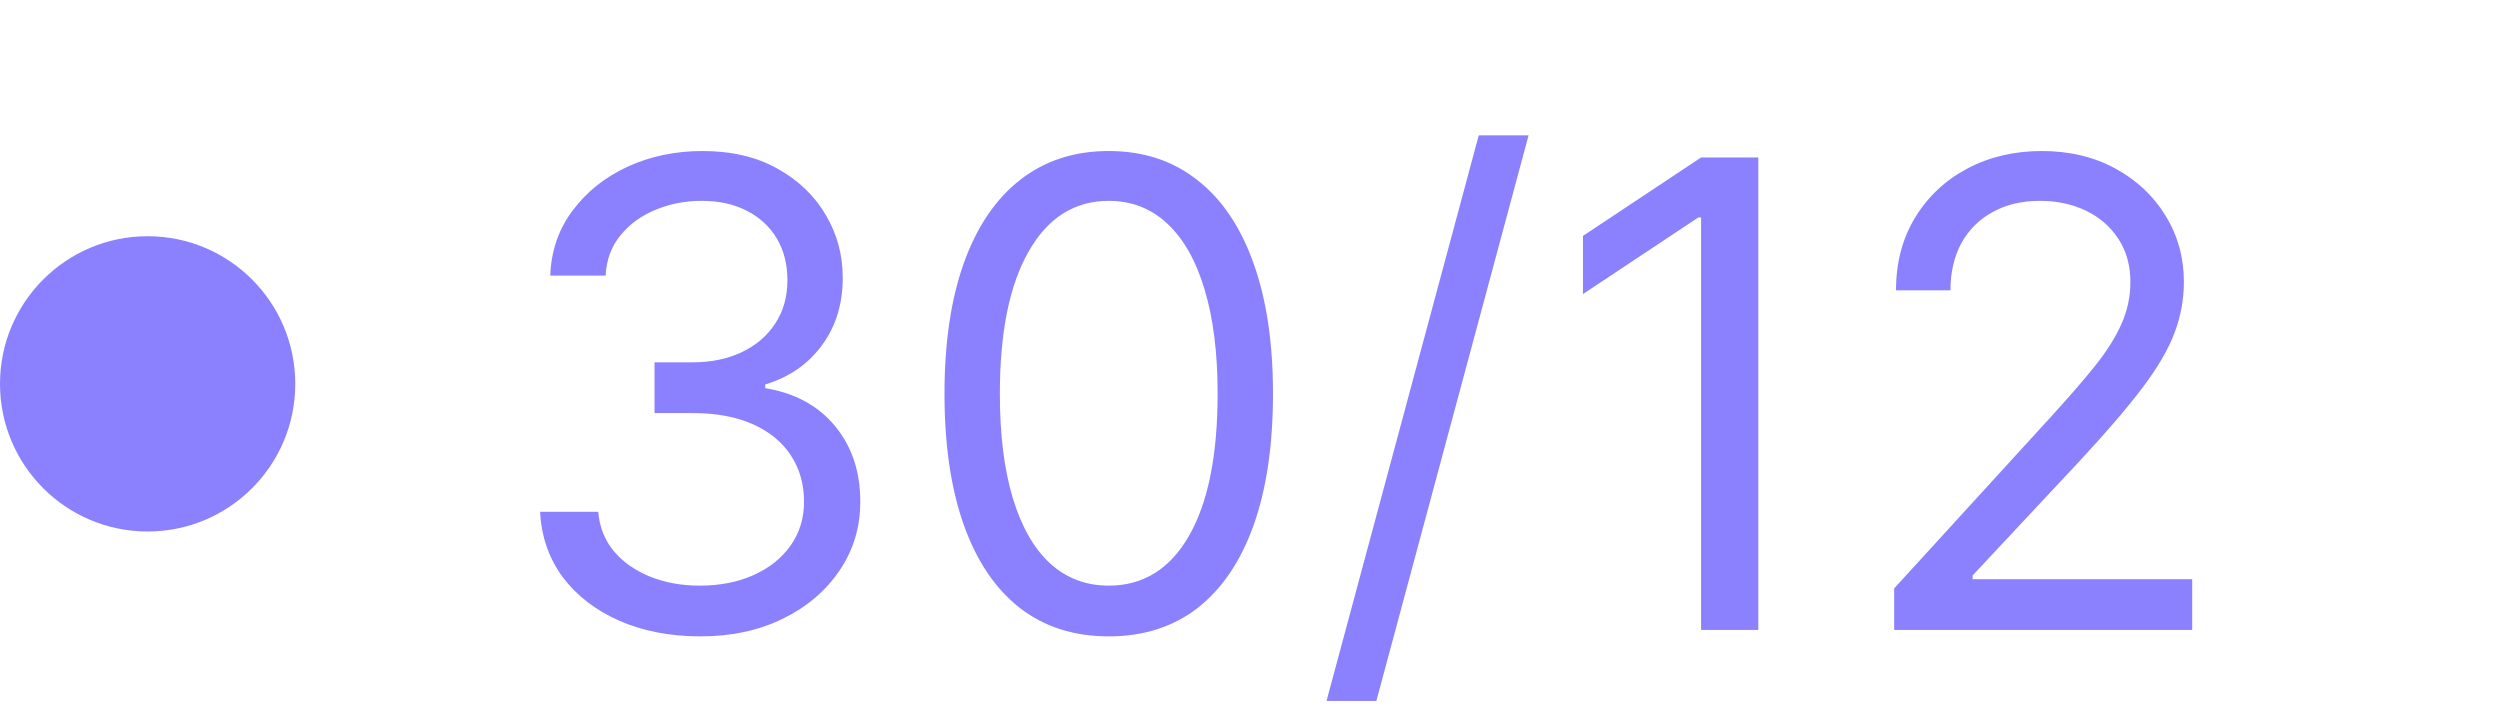
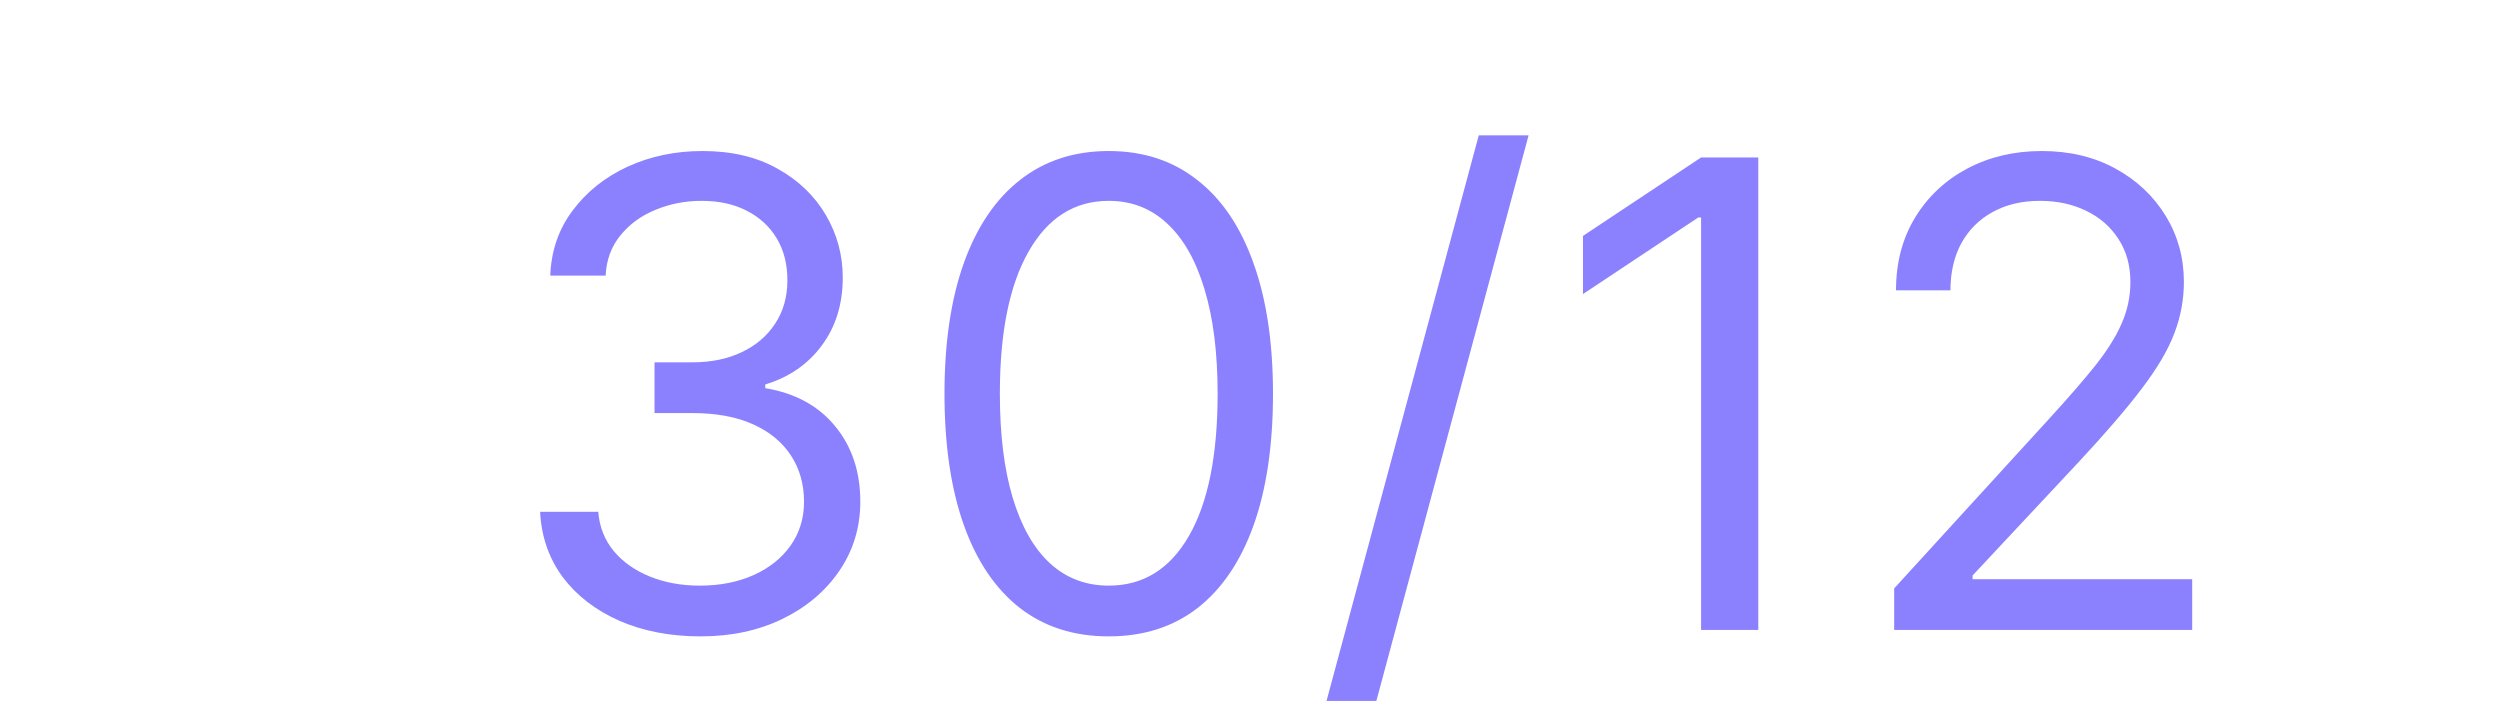
<svg xmlns="http://www.w3.org/2000/svg" width="127" height="36" viewBox="0 0 127 36" fill="none">
-   <path d="M35.594 32.328C34.047 32.328 32.668 32.062 31.457 31.531C30.254 31 29.297 30.262 28.586 29.316C27.883 28.363 27.5 27.258 27.438 26H30.391C30.453 26.773 30.719 27.441 31.188 28.004C31.656 28.559 32.27 28.988 33.027 29.293C33.785 29.598 34.625 29.75 35.547 29.75C36.578 29.75 37.492 29.57 38.289 29.211C39.086 28.852 39.711 28.352 40.164 27.711C40.617 27.07 40.844 26.328 40.844 25.484C40.844 24.602 40.625 23.824 40.188 23.152C39.75 22.473 39.109 21.941 38.266 21.559C37.422 21.176 36.391 20.984 35.172 20.984H33.25V18.406H35.172C36.125 18.406 36.961 18.234 37.68 17.891C38.406 17.547 38.973 17.062 39.379 16.438C39.793 15.812 40 15.078 40 14.234C40 13.422 39.82 12.715 39.461 12.113C39.102 11.512 38.594 11.043 37.938 10.707C37.289 10.371 36.523 10.203 35.641 10.203C34.812 10.203 34.031 10.355 33.297 10.66C32.57 10.957 31.977 11.391 31.516 11.961C31.055 12.523 30.805 13.203 30.766 14H27.953C28 12.742 28.379 11.641 29.09 10.695C29.801 9.742 30.73 9 31.879 8.469C33.035 7.938 34.305 7.672 35.688 7.672C37.172 7.672 38.445 7.973 39.508 8.574C40.57 9.168 41.387 9.953 41.957 10.93C42.527 11.906 42.812 12.961 42.812 14.094C42.812 15.445 42.457 16.598 41.746 17.551C41.043 18.504 40.086 19.164 38.875 19.531V19.719C40.391 19.969 41.574 20.613 42.426 21.652C43.277 22.684 43.703 23.961 43.703 25.484C43.703 26.789 43.348 27.961 42.637 29C41.934 30.031 40.973 30.844 39.754 31.438C38.535 32.031 37.148 32.328 35.594 32.328ZM56.324 32.328C54.559 32.328 53.055 31.848 51.812 30.887C50.57 29.918 49.621 28.516 48.965 26.68C48.309 24.836 47.98 22.609 47.98 20C47.98 17.406 48.309 15.191 48.965 13.355C49.629 11.512 50.582 10.105 51.824 9.137C53.074 8.16 54.574 7.672 56.324 7.672C58.074 7.672 59.57 8.16 60.812 9.137C62.062 10.105 63.016 11.512 63.672 13.355C64.336 15.191 64.668 17.406 64.668 20C64.668 22.609 64.34 24.836 63.684 26.68C63.027 28.516 62.078 29.918 60.836 30.887C59.594 31.848 58.09 32.328 56.324 32.328ZM56.324 29.75C58.074 29.75 59.434 28.906 60.402 27.219C61.371 25.531 61.855 23.125 61.855 20C61.855 17.922 61.633 16.152 61.188 14.691C60.75 13.23 60.117 12.117 59.289 11.352C58.469 10.586 57.48 10.203 56.324 10.203C54.59 10.203 53.234 11.059 52.258 12.77C51.281 14.473 50.793 16.883 50.793 20C50.793 22.078 51.012 23.844 51.449 25.297C51.887 26.75 52.516 27.855 53.336 28.613C54.164 29.371 55.16 29.75 56.324 29.75ZM77.652 6.875L69.918 35.609H67.387L75.121 6.875H77.652ZM89.321 8V32H86.415V11.047H86.274L80.415 14.938V11.984L86.415 8H89.321ZM96.224 32V29.891L104.146 21.219C105.075 20.203 105.841 19.32 106.442 18.57C107.044 17.812 107.489 17.102 107.778 16.438C108.075 15.766 108.224 15.062 108.224 14.328C108.224 13.484 108.021 12.754 107.614 12.137C107.216 11.52 106.669 11.043 105.974 10.707C105.278 10.371 104.497 10.203 103.63 10.203C102.708 10.203 101.903 10.395 101.216 10.777C100.536 11.152 100.009 11.68 99.634 12.359C99.267 13.039 99.083 13.836 99.083 14.75H96.317C96.317 13.344 96.642 12.109 97.29 11.047C97.939 9.984 98.821 9.156 99.939 8.562C101.063 7.969 102.325 7.672 103.724 7.672C105.13 7.672 106.376 7.969 107.462 8.562C108.548 9.156 109.399 9.957 110.017 10.965C110.634 11.973 110.942 13.094 110.942 14.328C110.942 15.211 110.782 16.074 110.462 16.918C110.149 17.754 109.603 18.688 108.821 19.719C108.048 20.742 106.974 21.992 105.599 23.469L100.208 29.234V29.422H111.364V32H96.224Z" fill="#8B81FF" />
-   <circle cx="7.5" cy="19.5" r="7.5" fill="#8B81FF" />
+   <path d="M35.594 32.328C34.047 32.328 32.668 32.062 31.457 31.531C30.254 31 29.297 30.262 28.586 29.316C27.883 28.363 27.5 27.258 27.438 26H30.391C30.453 26.773 30.719 27.441 31.188 28.004C31.656 28.559 32.27 28.988 33.027 29.293C33.785 29.598 34.625 29.75 35.547 29.75C36.578 29.75 37.492 29.57 38.289 29.211C39.086 28.852 39.711 28.352 40.164 27.711C40.617 27.07 40.844 26.328 40.844 25.484C40.844 24.602 40.625 23.824 40.188 23.152C39.75 22.473 39.109 21.941 38.266 21.559C37.422 21.176 36.391 20.984 35.172 20.984H33.25V18.406H35.172C36.125 18.406 36.961 18.234 37.68 17.891C38.406 17.547 38.973 17.062 39.379 16.438C39.793 15.812 40 15.078 40 14.234C40 13.422 39.82 12.715 39.461 12.113C39.102 11.512 38.594 11.043 37.938 10.707C37.289 10.371 36.523 10.203 35.641 10.203C34.812 10.203 34.031 10.355 33.297 10.66C32.57 10.957 31.977 11.391 31.516 11.961C31.055 12.523 30.805 13.203 30.766 14H27.953C28 12.742 28.379 11.641 29.09 10.695C29.801 9.742 30.73 9 31.879 8.469C33.035 7.938 34.305 7.672 35.688 7.672C37.172 7.672 38.445 7.973 39.508 8.574C40.57 9.168 41.387 9.953 41.957 10.93C42.527 11.906 42.812 12.961 42.812 14.094C42.812 15.445 42.457 16.598 41.746 17.551C41.043 18.504 40.086 19.164 38.875 19.531V19.719C40.391 19.969 41.574 20.613 42.426 21.652C43.277 22.684 43.703 23.961 43.703 25.484C43.703 26.789 43.348 27.961 42.637 29C41.934 30.031 40.973 30.844 39.754 31.438C38.535 32.031 37.148 32.328 35.594 32.328ZM56.324 32.328C54.559 32.328 53.055 31.848 51.812 30.887C50.57 29.918 49.621 28.516 48.965 26.68C48.309 24.836 47.98 22.609 47.98 20C47.98 17.406 48.309 15.191 48.965 13.355C49.629 11.512 50.582 10.105 51.824 9.137C53.074 8.16 54.574 7.672 56.324 7.672C58.074 7.672 59.57 8.16 60.812 9.137C62.062 10.105 63.016 11.512 63.672 13.355C64.336 15.191 64.668 17.406 64.668 20C64.668 22.609 64.34 24.836 63.684 26.68C63.027 28.516 62.078 29.918 60.836 30.887C59.594 31.848 58.09 32.328 56.324 32.328ZM56.324 29.75C58.074 29.75 59.434 28.906 60.402 27.219C61.371 25.531 61.855 23.125 61.855 20C61.855 17.922 61.633 16.152 61.188 14.691C60.75 13.23 60.117 12.117 59.289 11.352C58.469 10.586 57.48 10.203 56.324 10.203C54.59 10.203 53.234 11.059 52.258 12.77C51.281 14.473 50.793 16.883 50.793 20C50.793 22.078 51.012 23.844 51.449 25.297C51.887 26.75 52.516 27.855 53.336 28.613C54.164 29.371 55.16 29.75 56.324 29.75ZM77.652 6.875L69.918 35.609H67.387L75.121 6.875H77.652M89.321 8V32H86.415V11.047H86.274L80.415 14.938V11.984L86.415 8H89.321ZM96.224 32V29.891L104.146 21.219C105.075 20.203 105.841 19.32 106.442 18.57C107.044 17.812 107.489 17.102 107.778 16.438C108.075 15.766 108.224 15.062 108.224 14.328C108.224 13.484 108.021 12.754 107.614 12.137C107.216 11.52 106.669 11.043 105.974 10.707C105.278 10.371 104.497 10.203 103.63 10.203C102.708 10.203 101.903 10.395 101.216 10.777C100.536 11.152 100.009 11.68 99.634 12.359C99.267 13.039 99.083 13.836 99.083 14.75H96.317C96.317 13.344 96.642 12.109 97.29 11.047C97.939 9.984 98.821 9.156 99.939 8.562C101.063 7.969 102.325 7.672 103.724 7.672C105.13 7.672 106.376 7.969 107.462 8.562C108.548 9.156 109.399 9.957 110.017 10.965C110.634 11.973 110.942 13.094 110.942 14.328C110.942 15.211 110.782 16.074 110.462 16.918C110.149 17.754 109.603 18.688 108.821 19.719C108.048 20.742 106.974 21.992 105.599 23.469L100.208 29.234V29.422H111.364V32H96.224Z" fill="#8B81FF" />
</svg>